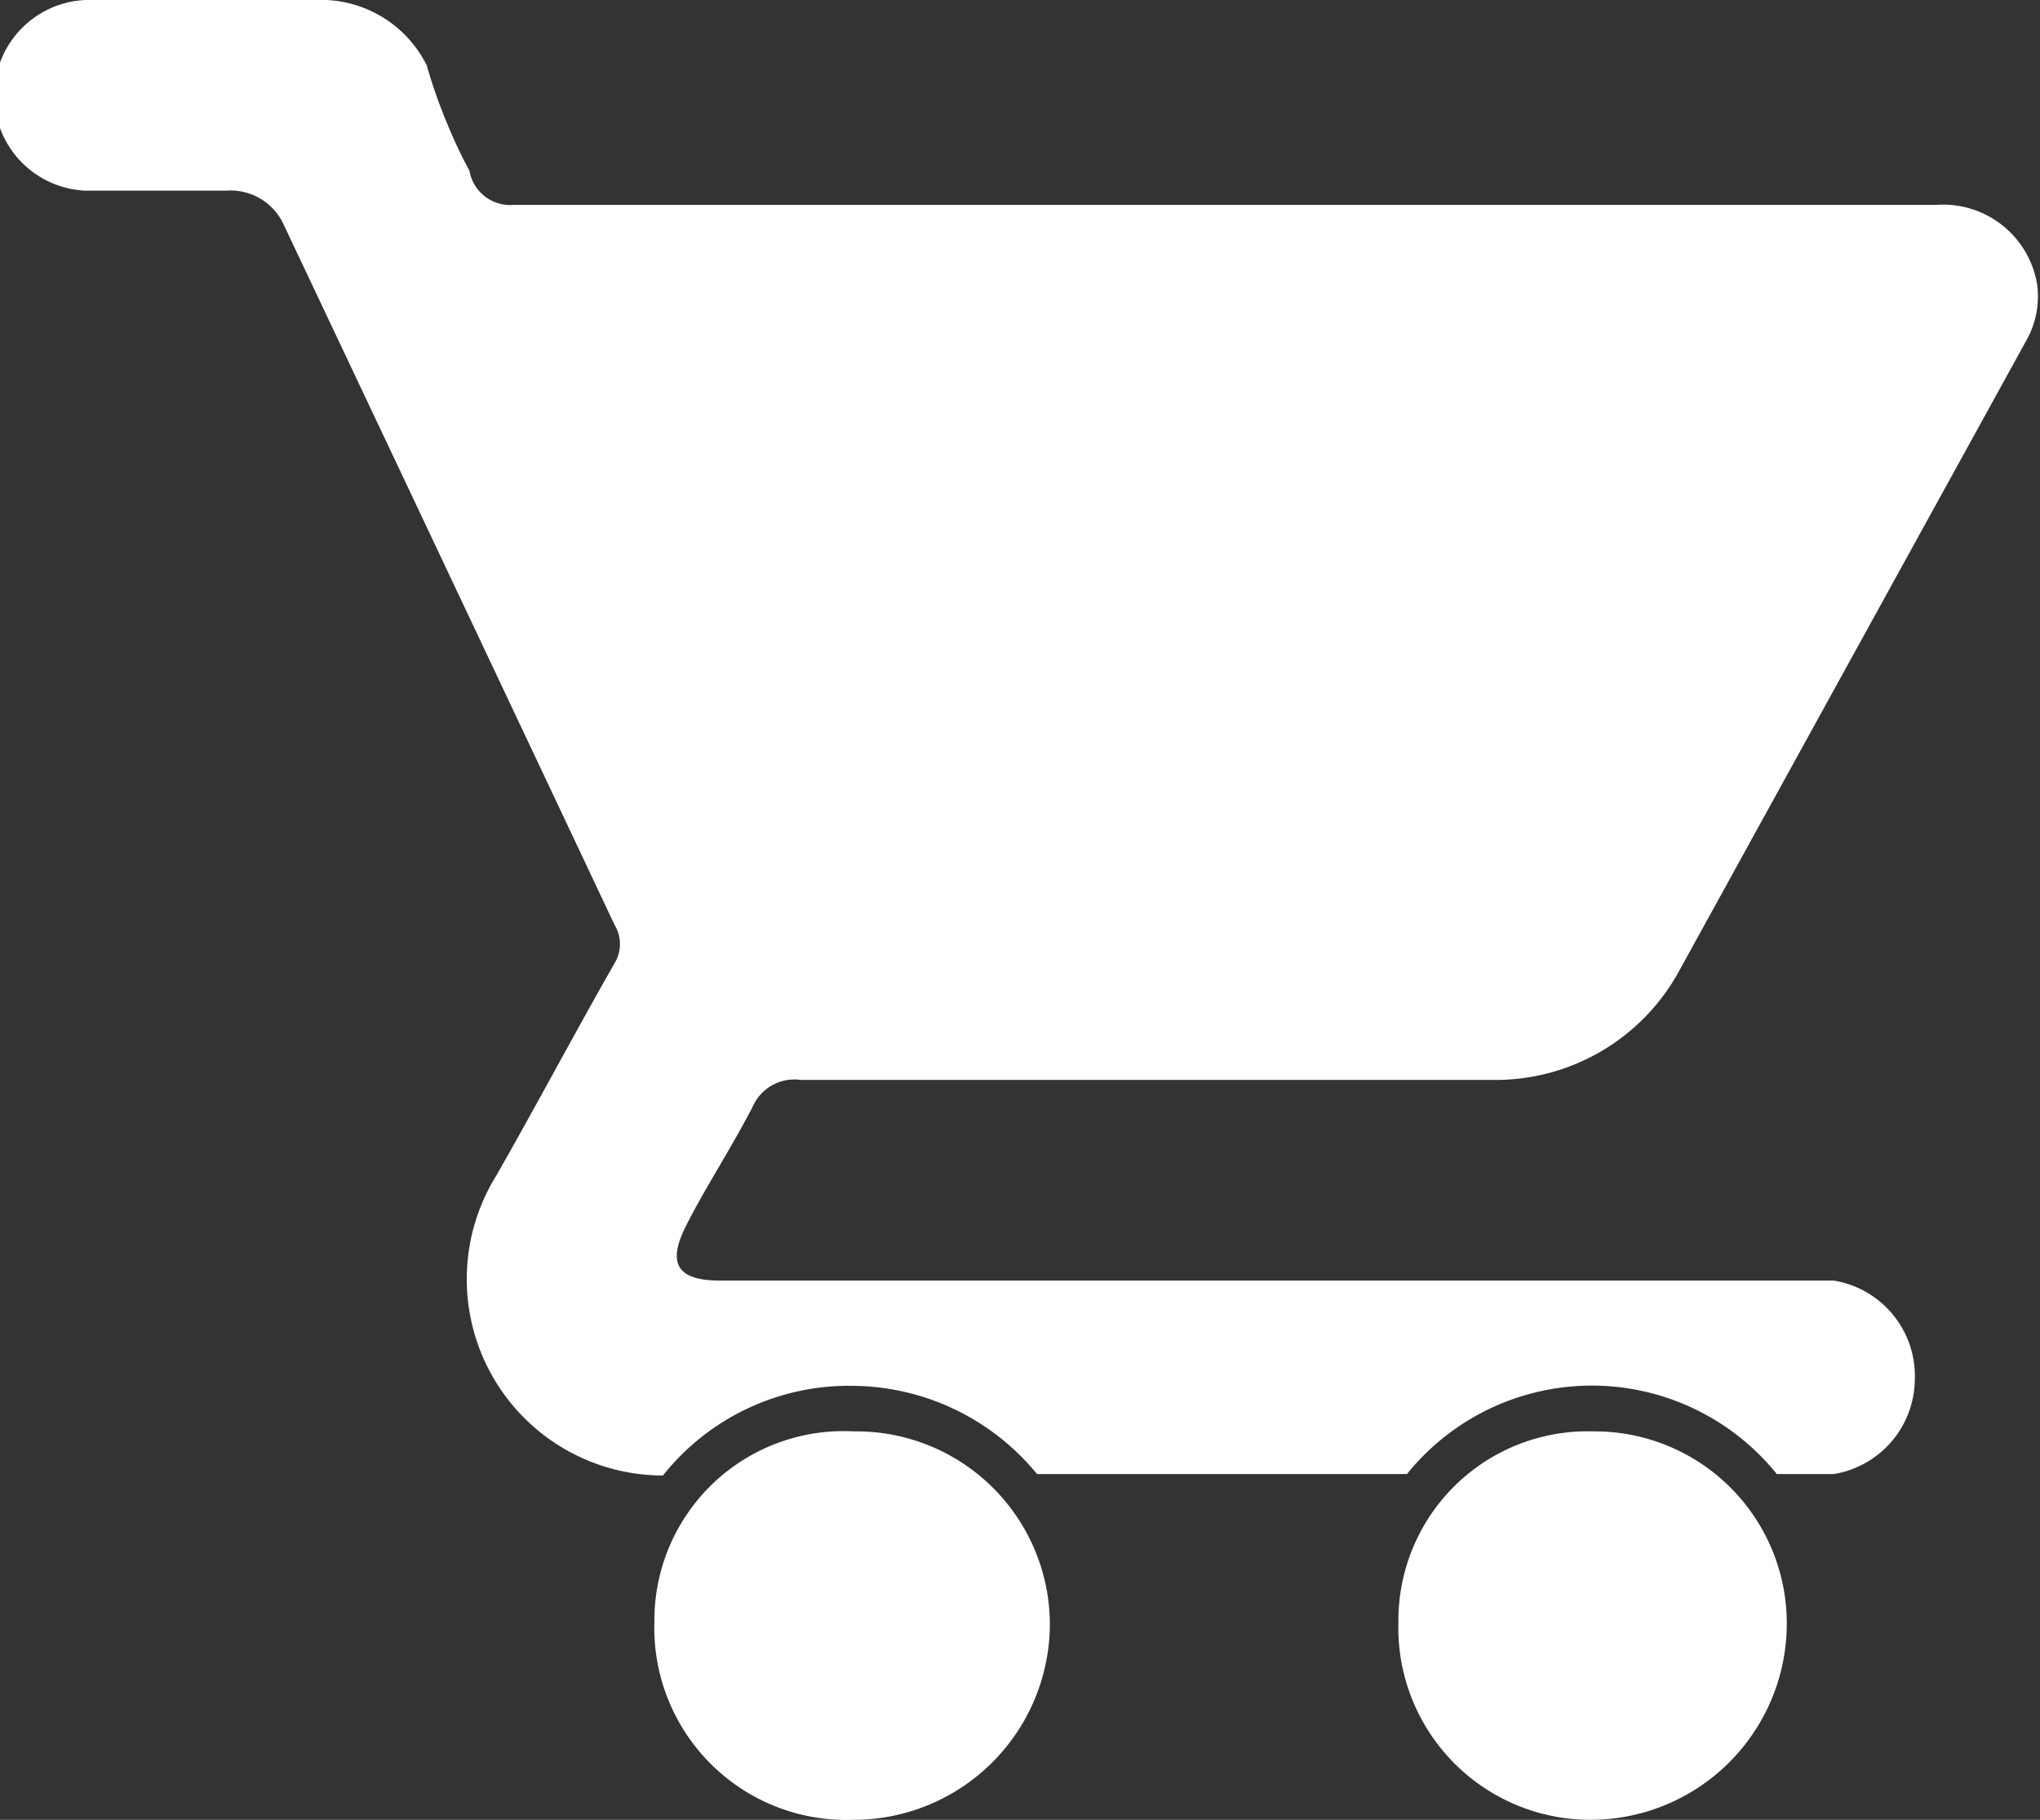
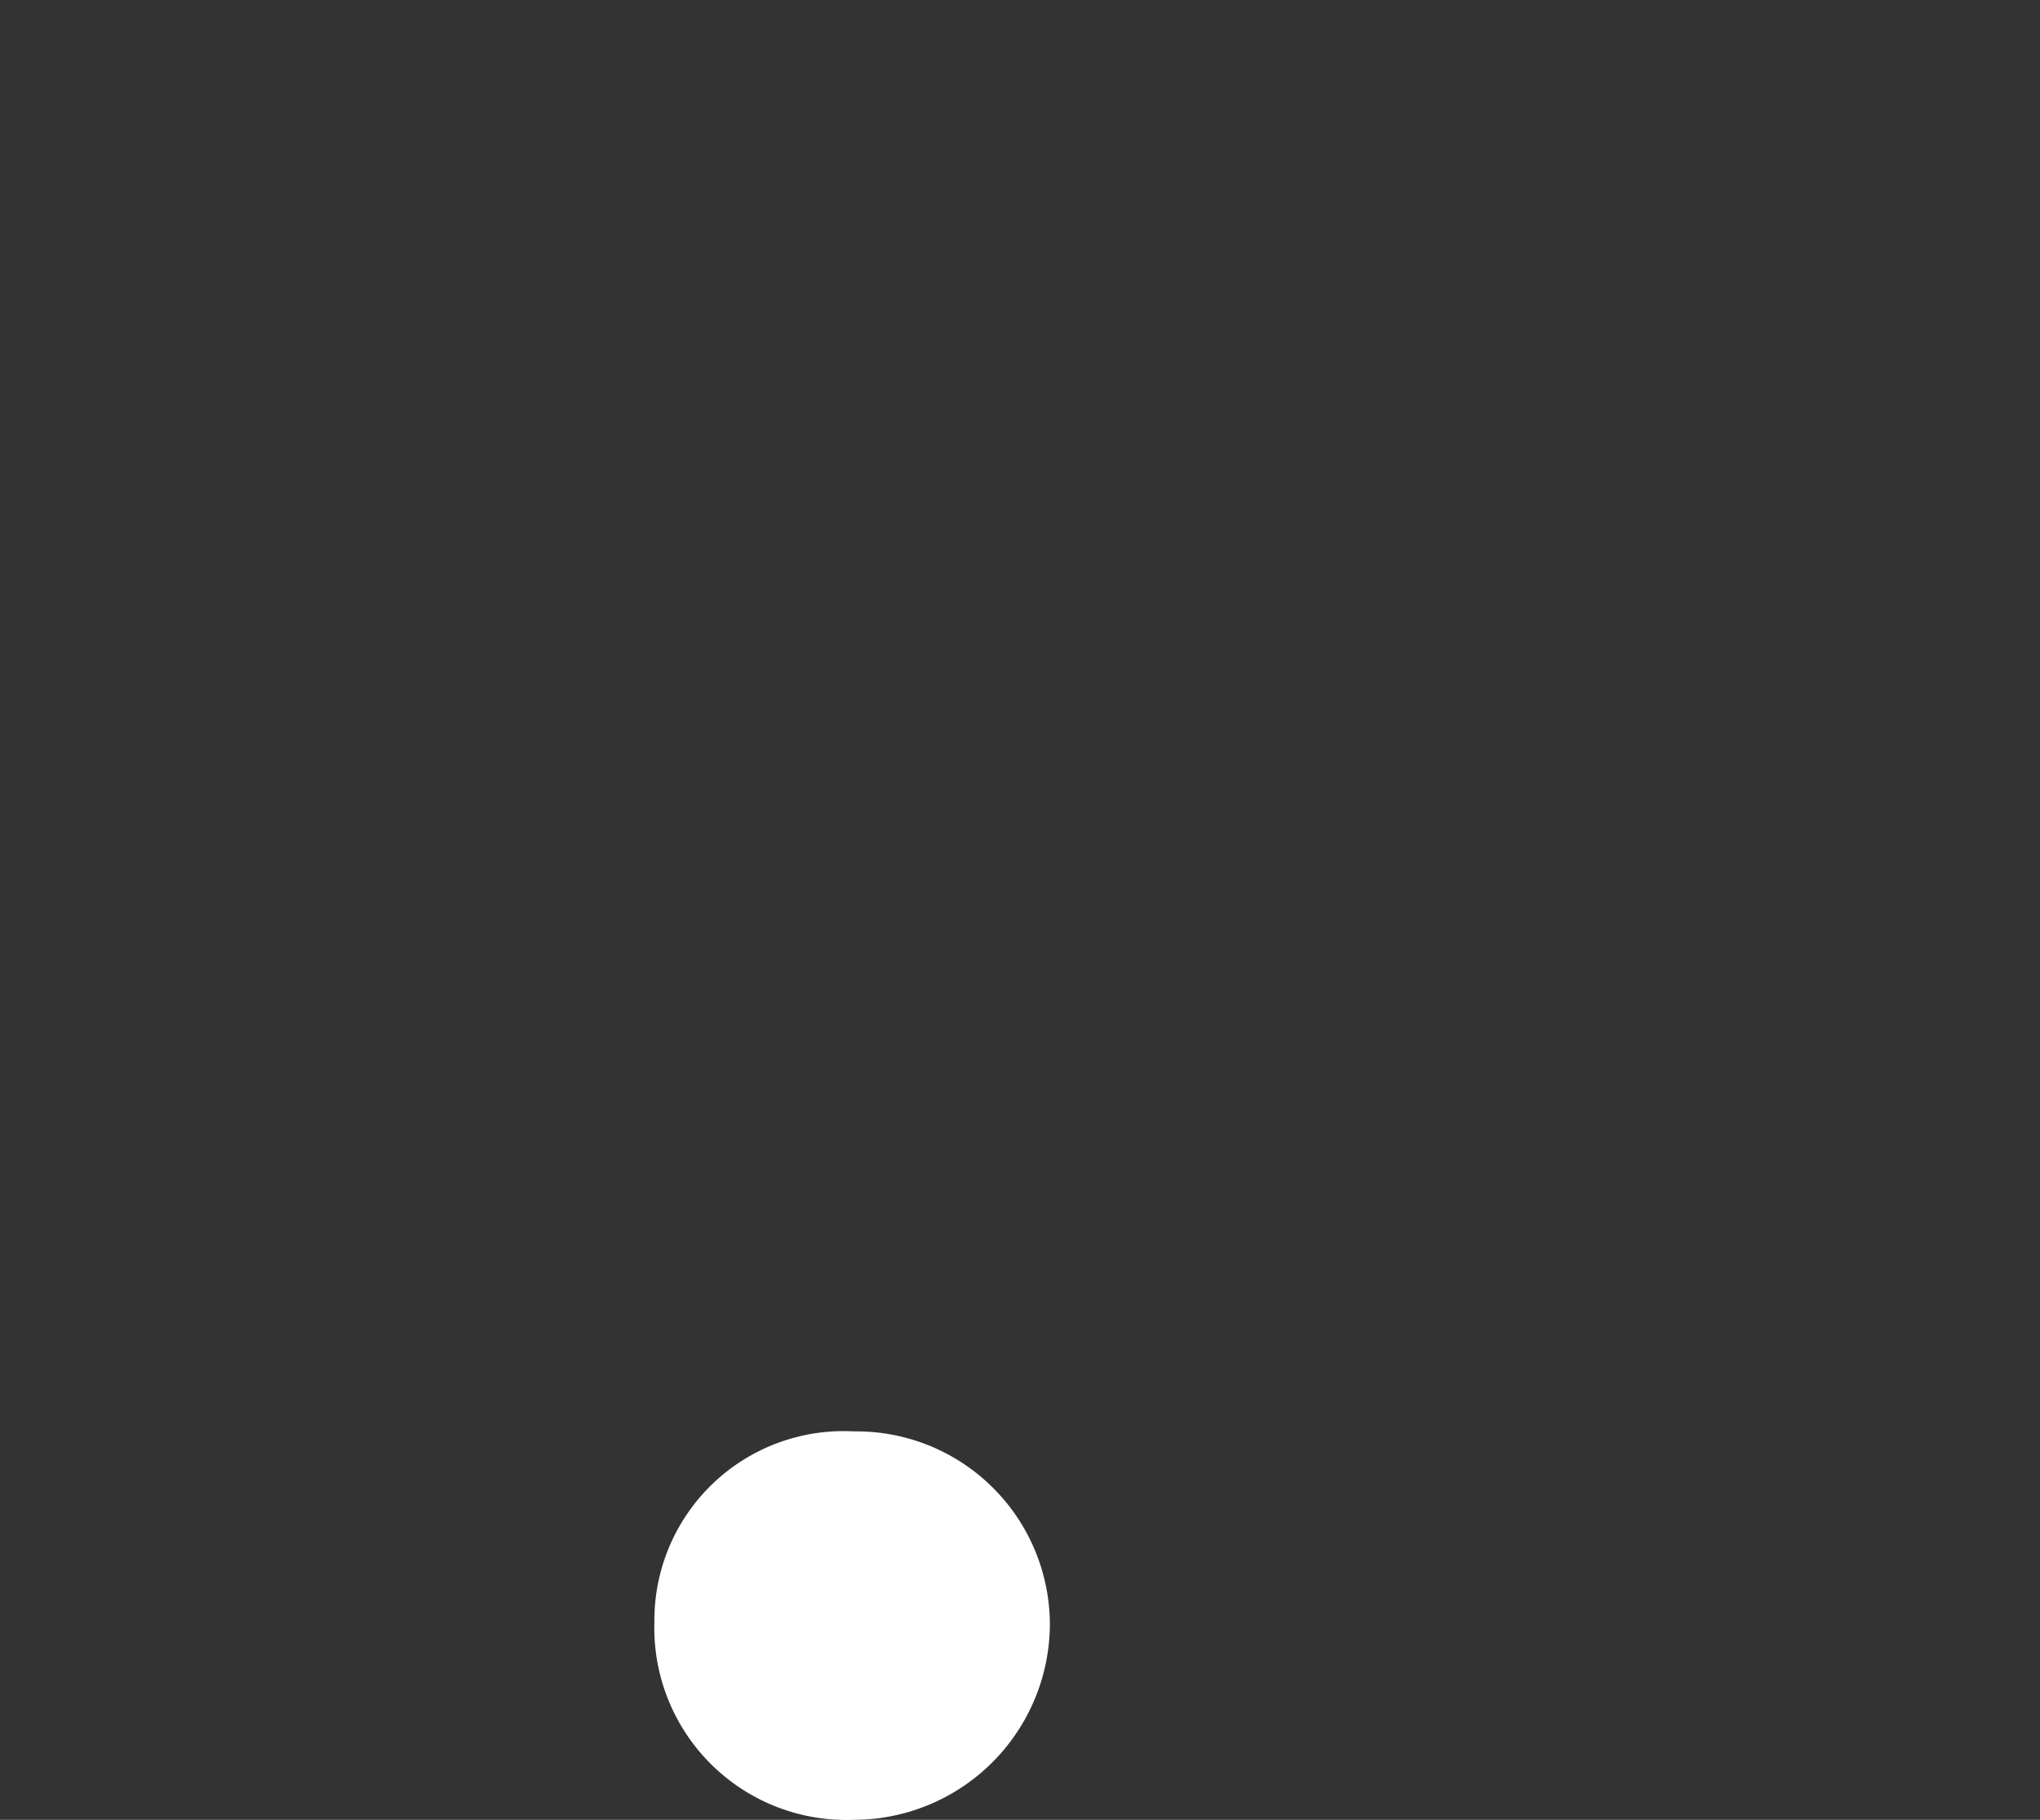
<svg xmlns="http://www.w3.org/2000/svg" viewBox="0 0 14.34 12.79">
  <rect x="0" y="0" width="14.34" height="12.79" fill="#333333" stroke="none" />
  <defs>
    <style>.cls-1{fill:#fff;}</style>
  </defs>
  <title>Recurso 2</title>
  <g id="Capa_2" data-name="Capa 2">
    <g id="Capa_1-2" data-name="Capa 1">
-       <path class="cls-1" d="M11.2,10.06A1.33,1.33,0,0,0,9.83,11.4a1.35,1.35,0,0,0,1.35,1.39,1.38,1.38,0,0,0,1.38-1.37A1.35,1.35,0,0,0,11.2,10.06Z" />
-       <path class="cls-1" d="M5.29,7.78a.32.32,0,0,1,.34-.19h4.88a1.47,1.47,0,0,0,1.29-.76l2.44-4.43A.63.63,0,0,0,14.32,2a.67.67,0,0,0-.71-.56h-10A.29.29,0,0,1,3.3,1.2C3.19,1,3.07.71,3,.46A.83.83,0,0,0,2.22,0H.66A.67.67,0,0,0,.6,1.34H.68c.31,0,.61,0,.91,0a.41.41,0,0,1,.4.23Q3.14,4,4.32,6.5a.26.26,0,0,1,0,.27c-.28.49-.55,1-.83,1.49a1.38,1.38,0,0,0,1.17,2.11A1.67,1.67,0,0,1,6,9.74a1.69,1.69,0,0,1,1.29.62H9.89a1.67,1.67,0,0,1,2.6,0h.4a.68.68,0,0,0,.57-.66A.68.68,0,0,0,12.89,9H5.06c-.3,0-.37-.12-.24-.38S5.14,8.07,5.29,7.78Z" />
      <path class="cls-1" d="M6,10.06A1.33,1.33,0,0,0,4.6,11.4,1.35,1.35,0,0,0,6,12.79a1.38,1.38,0,0,0,1.38-1.37A1.36,1.36,0,0,0,6,10.06Z" />
    </g>
  </g>
</svg>